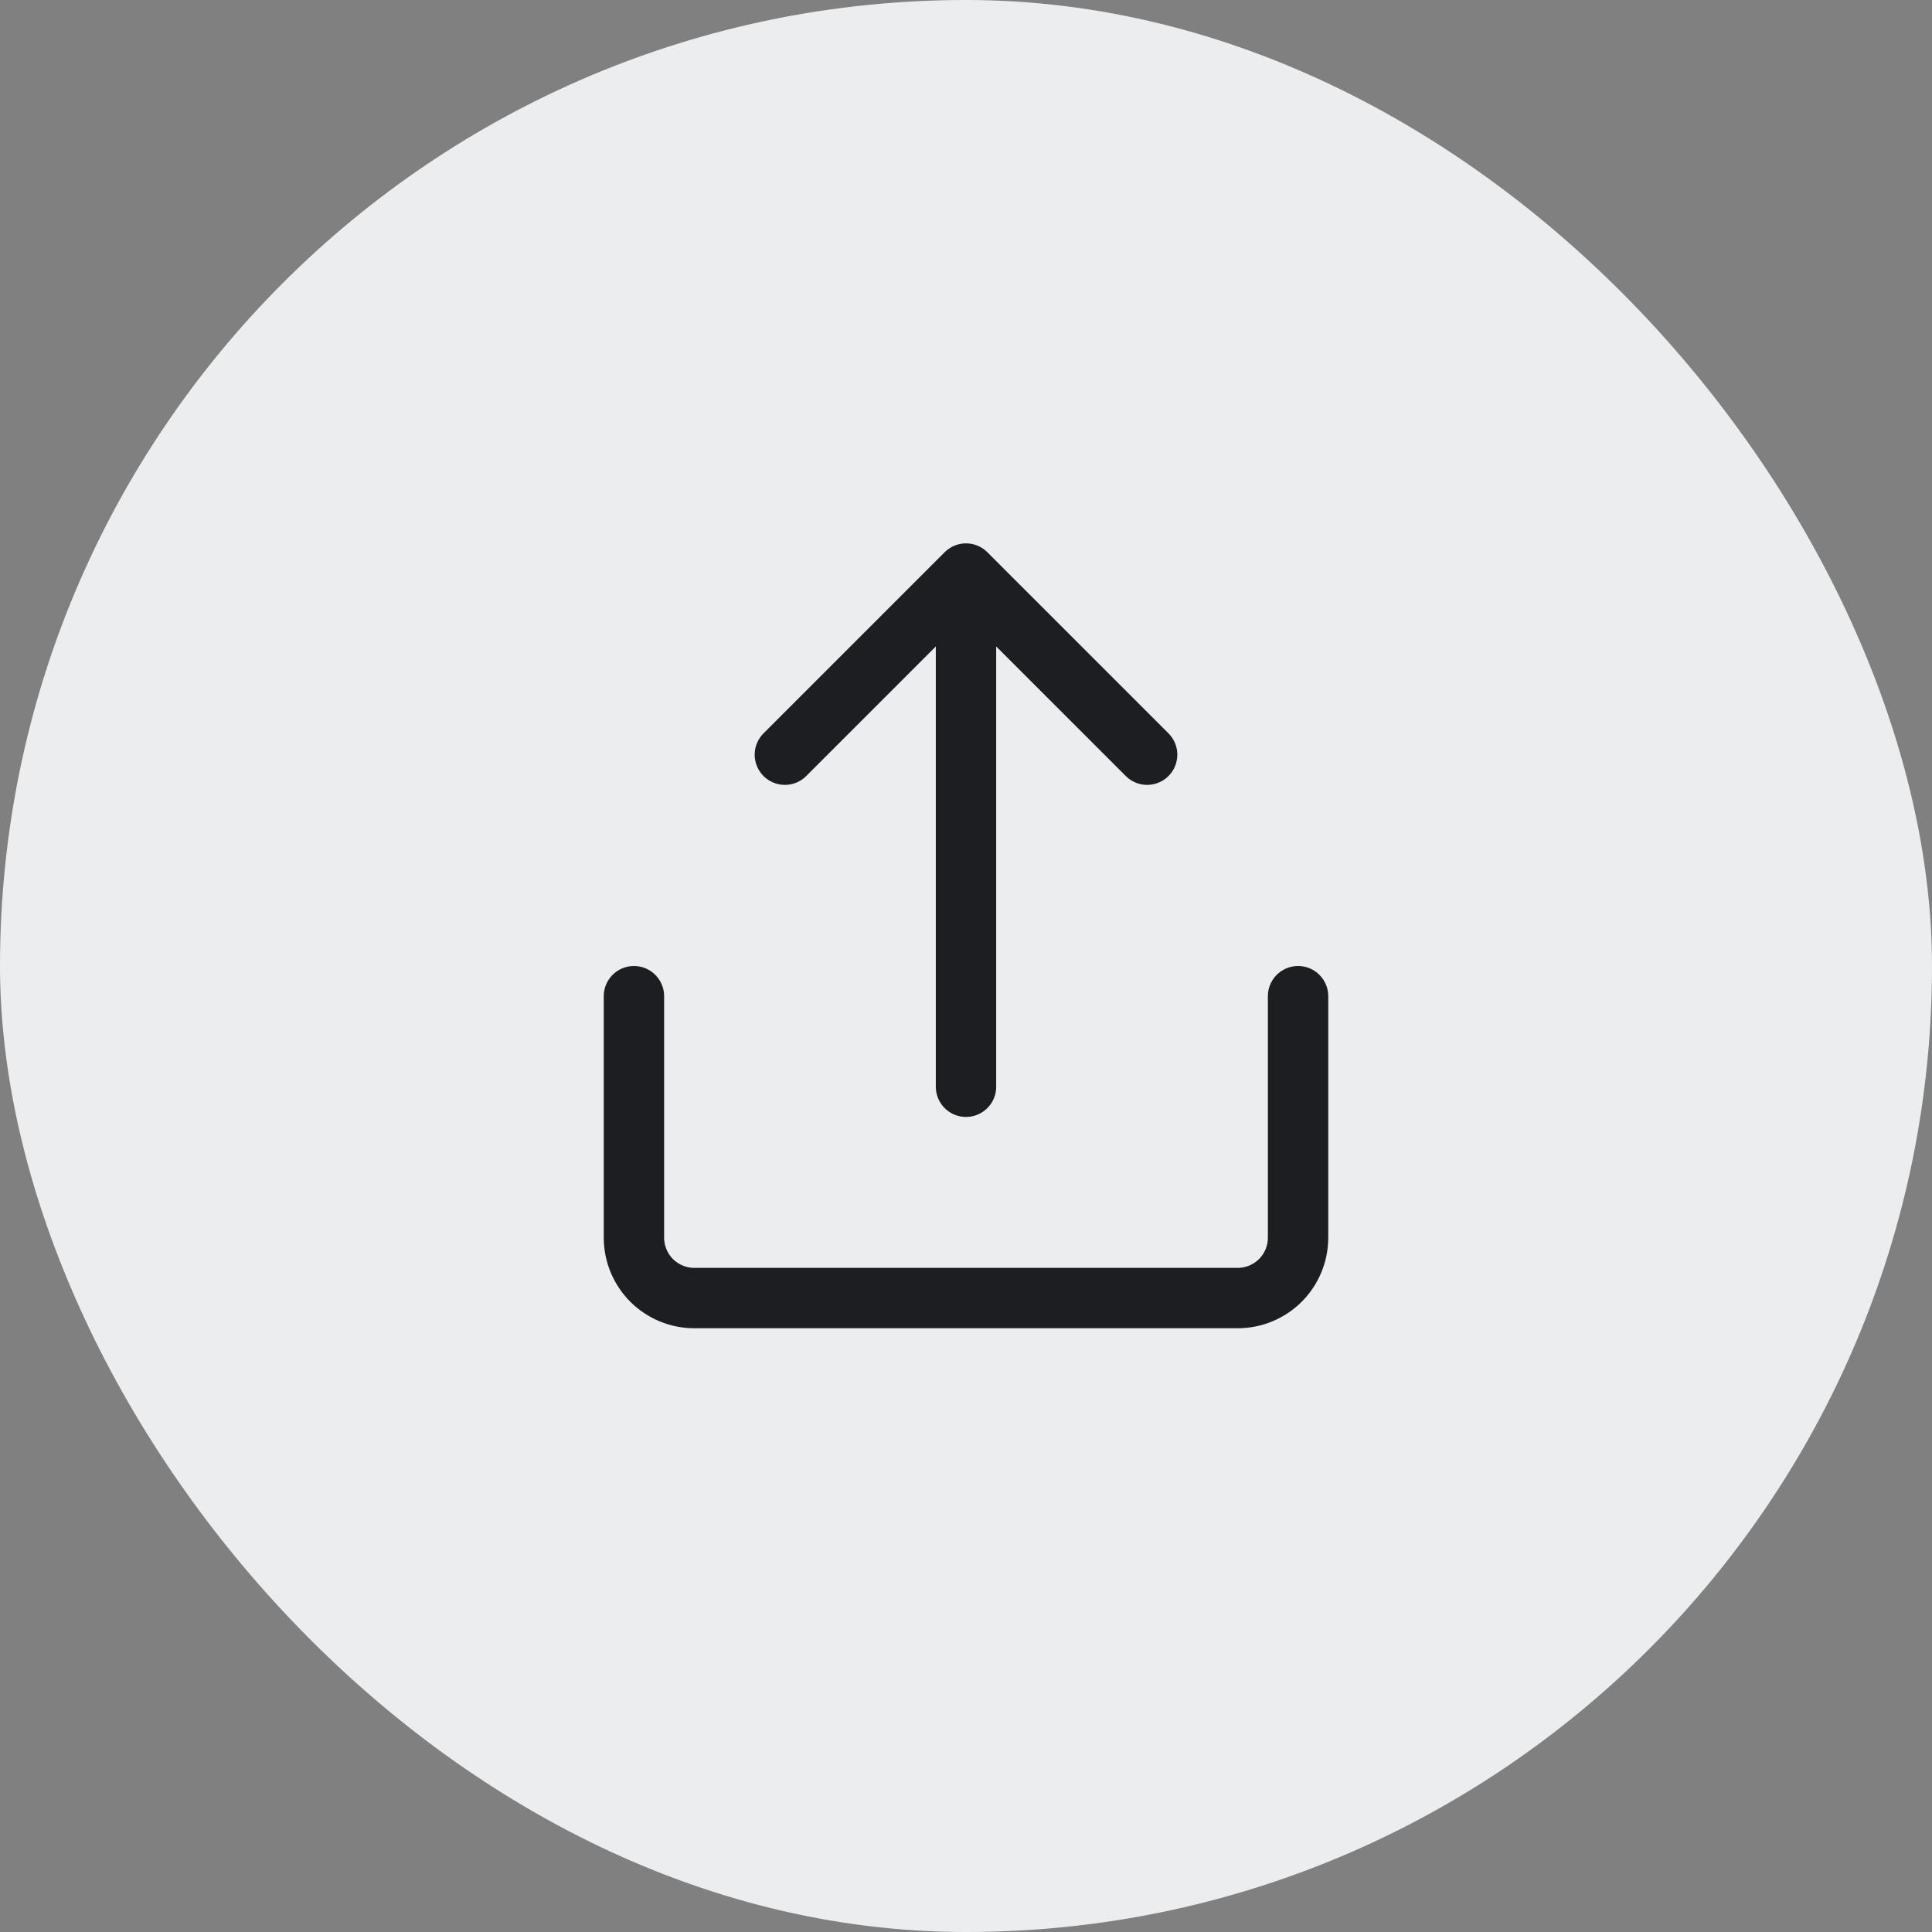
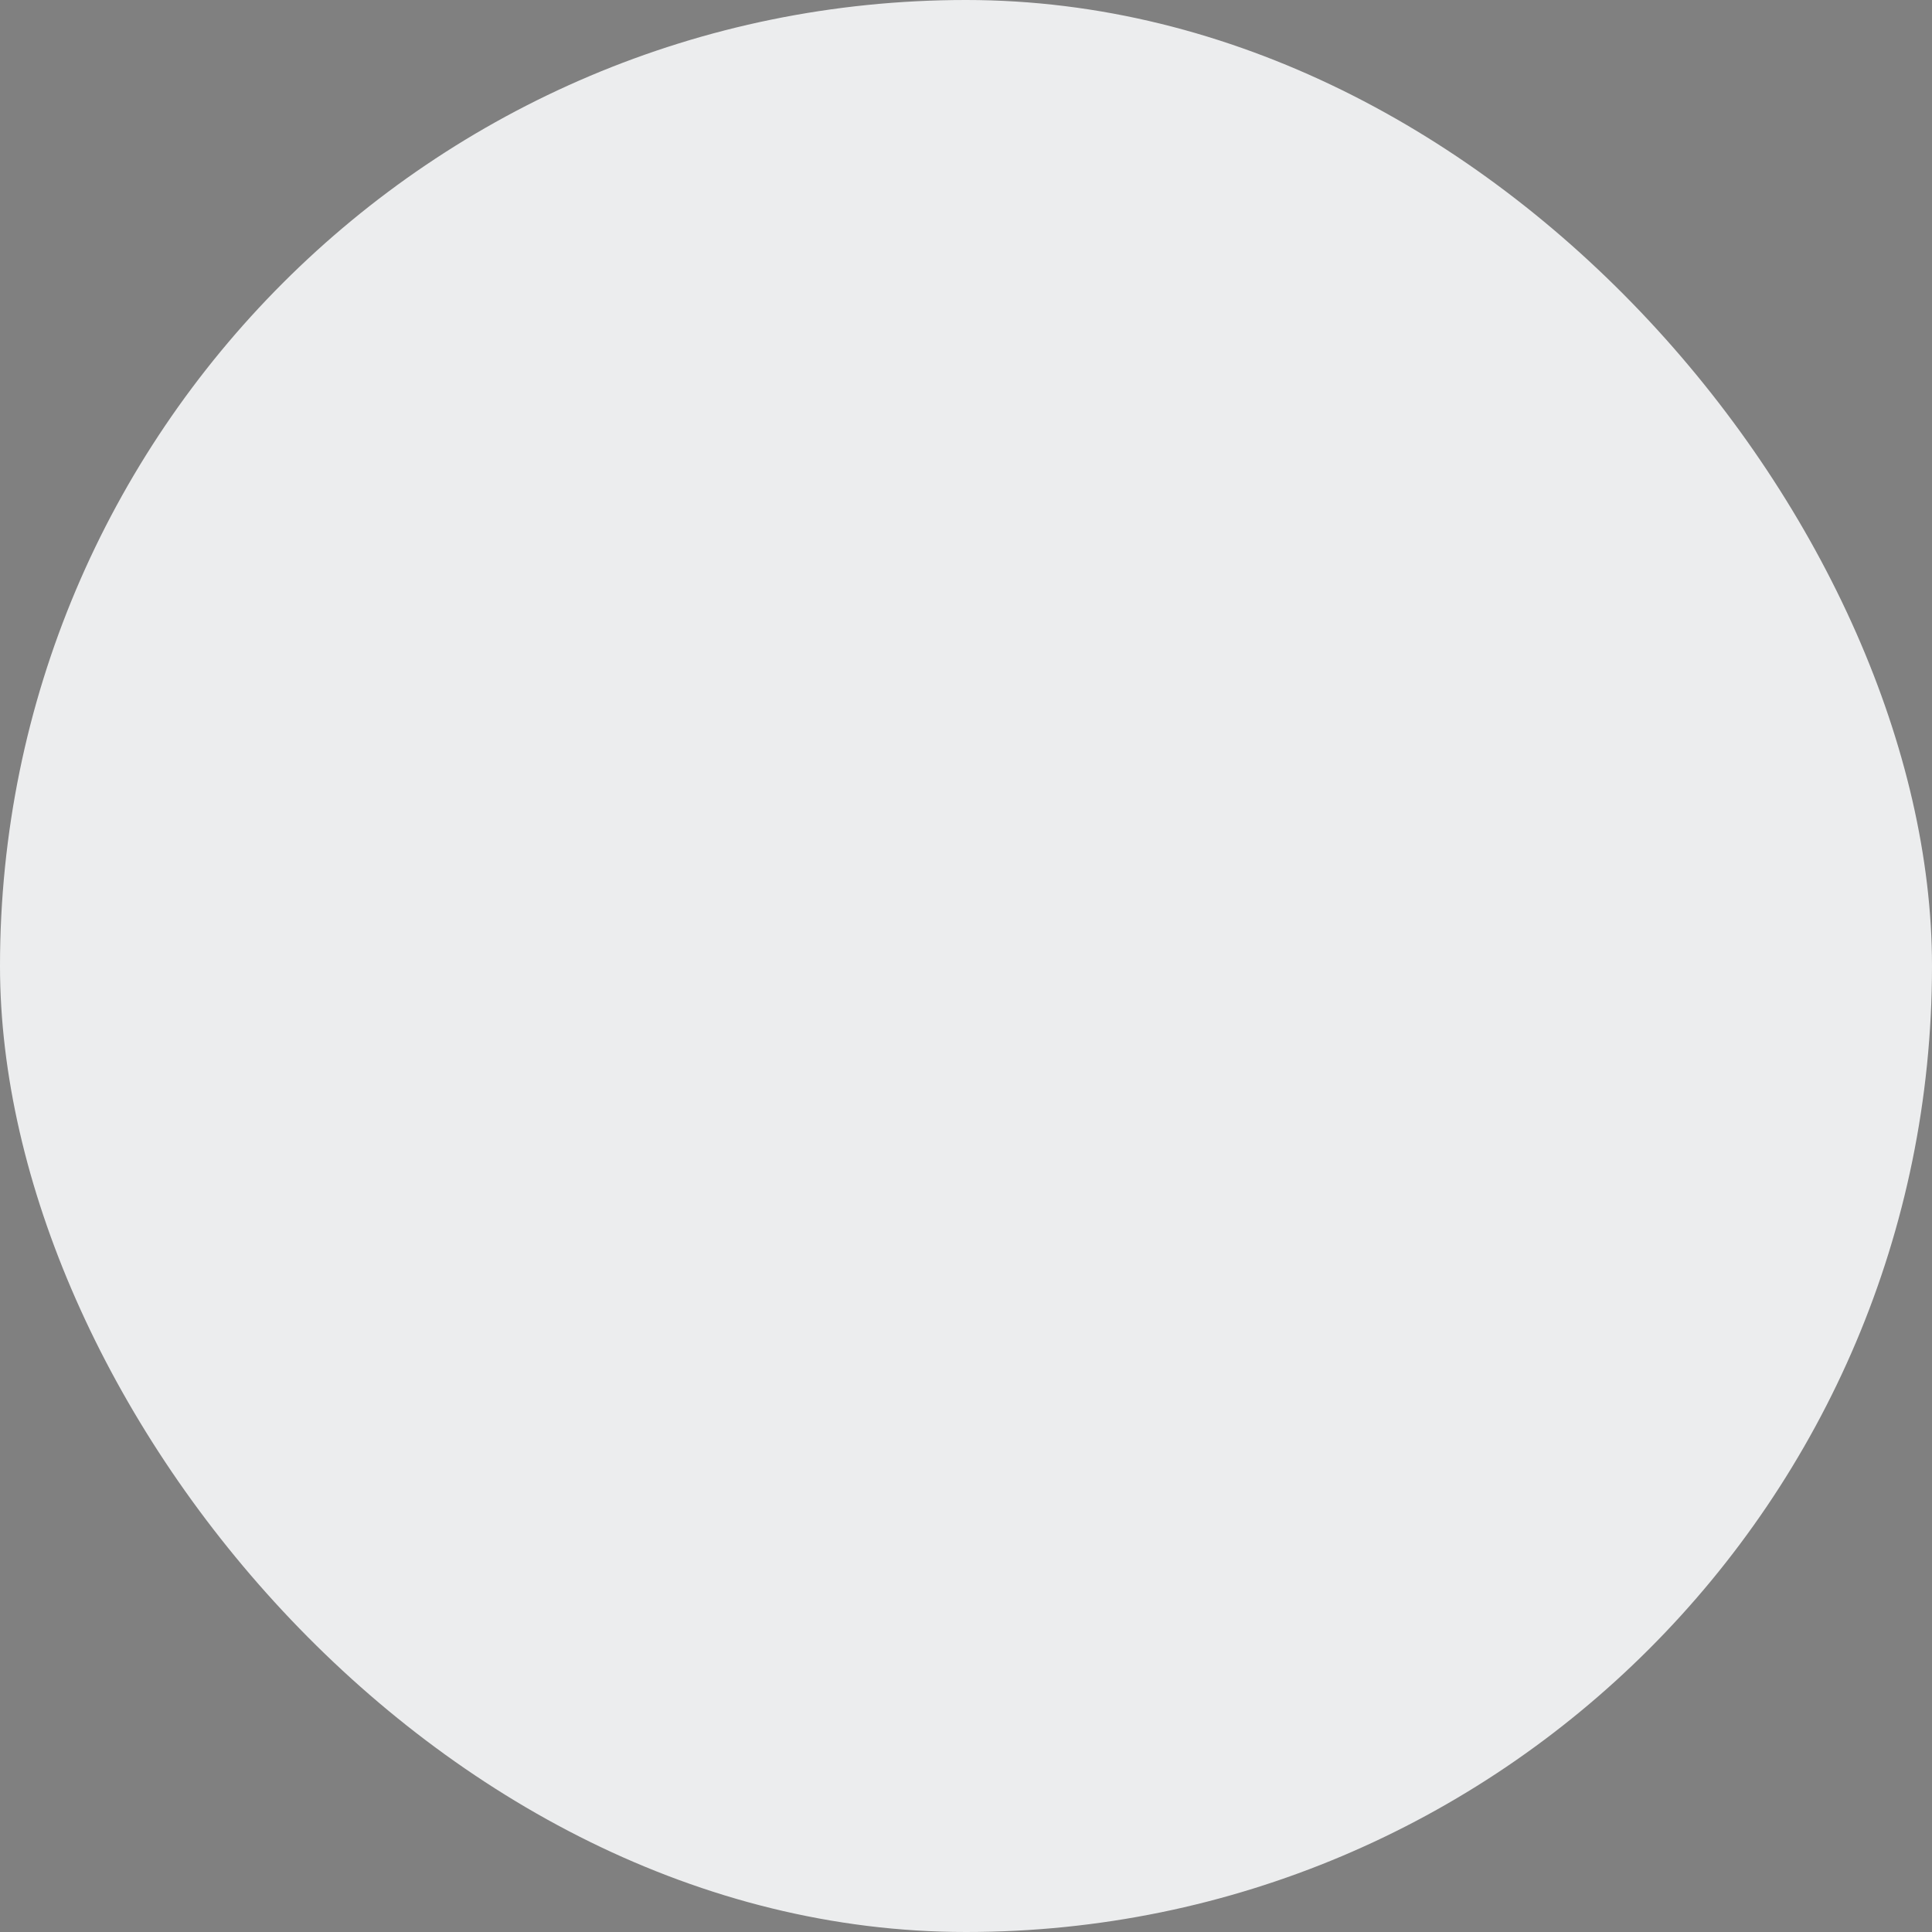
<svg xmlns="http://www.w3.org/2000/svg" width="40" height="40" viewBox="0 0 40 40" fill="none">
  <rect x="0" y="0" width="40" height="40" fill="#808080" stroke="none" />
  <rect width="40" height="40" rx="20" fill="#ECEDEE" />
-   <path d="M13.125 20.625V25.625C13.125 25.956 13.257 26.274 13.491 26.509C13.726 26.743 14.043 26.875 14.375 26.875H25.625C25.956 26.875 26.274 26.743 26.509 26.509C26.743 26.274 26.875 25.956 26.875 25.625V20.625M20 22.5V12.188M23.75 15.625L20 11.875L16.25 15.625" stroke="#1C1E21" stroke-width="1.25" stroke-linecap="round" stroke-linejoin="round" />
</svg>